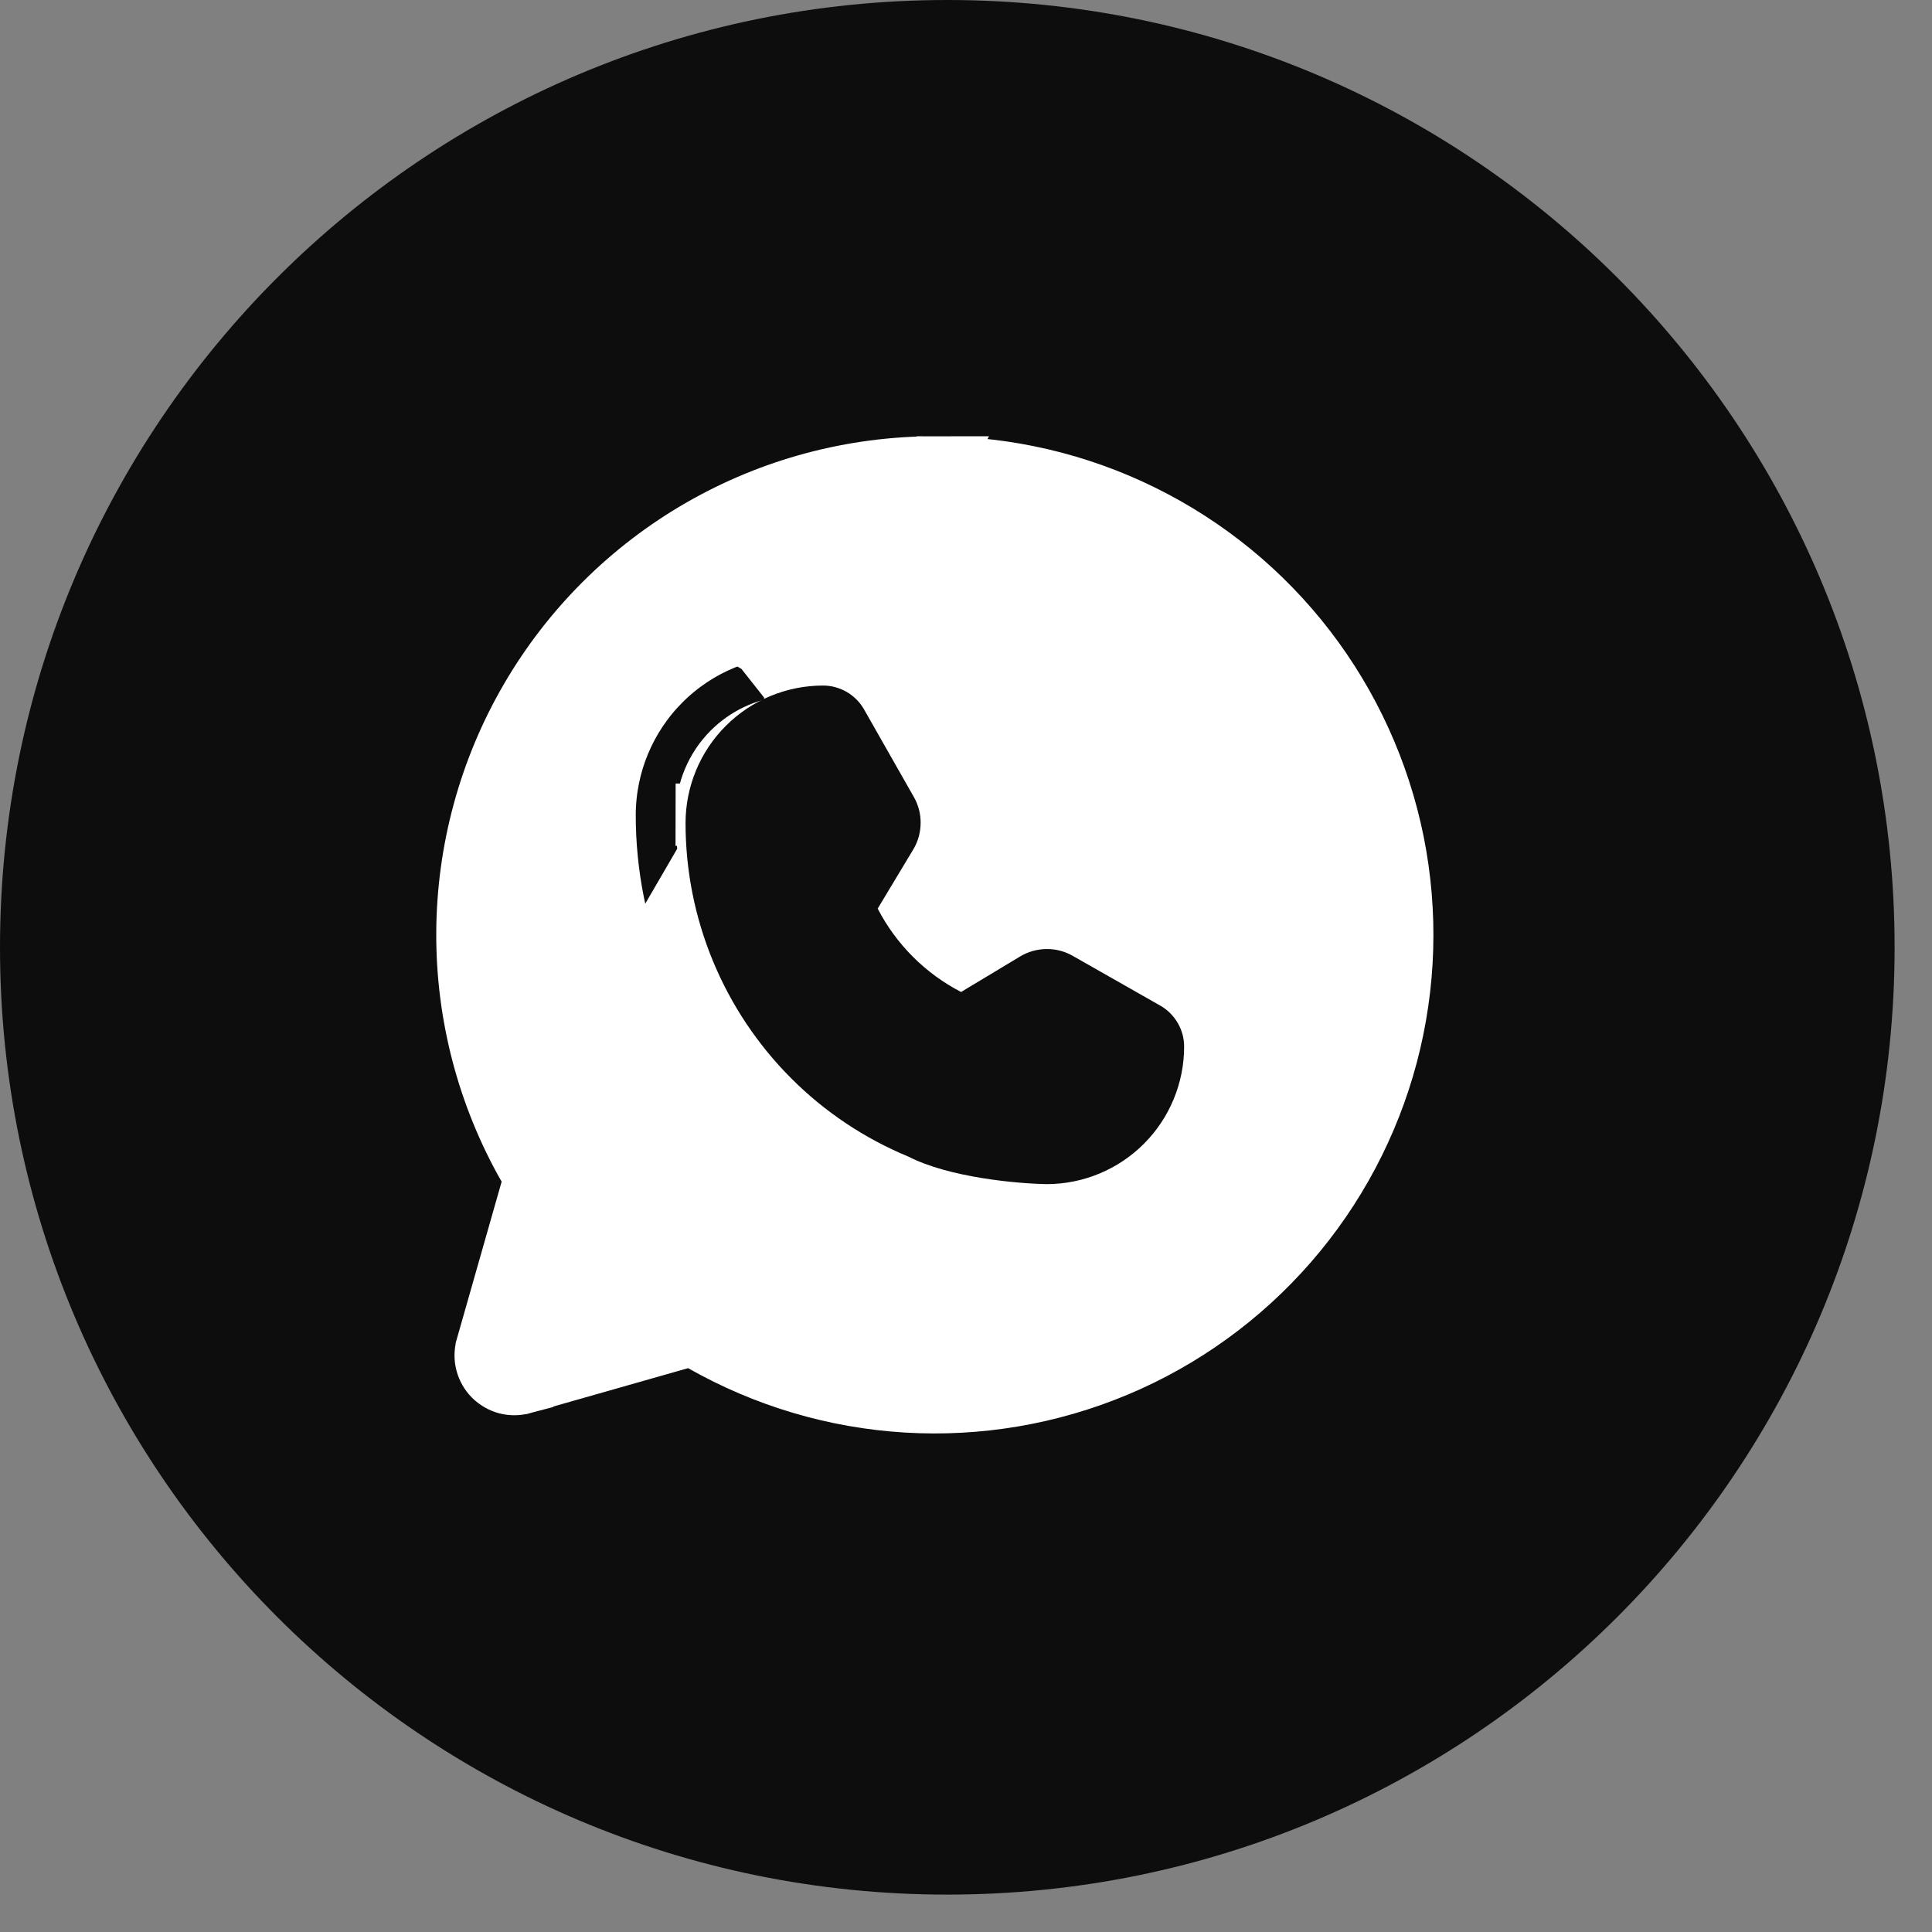
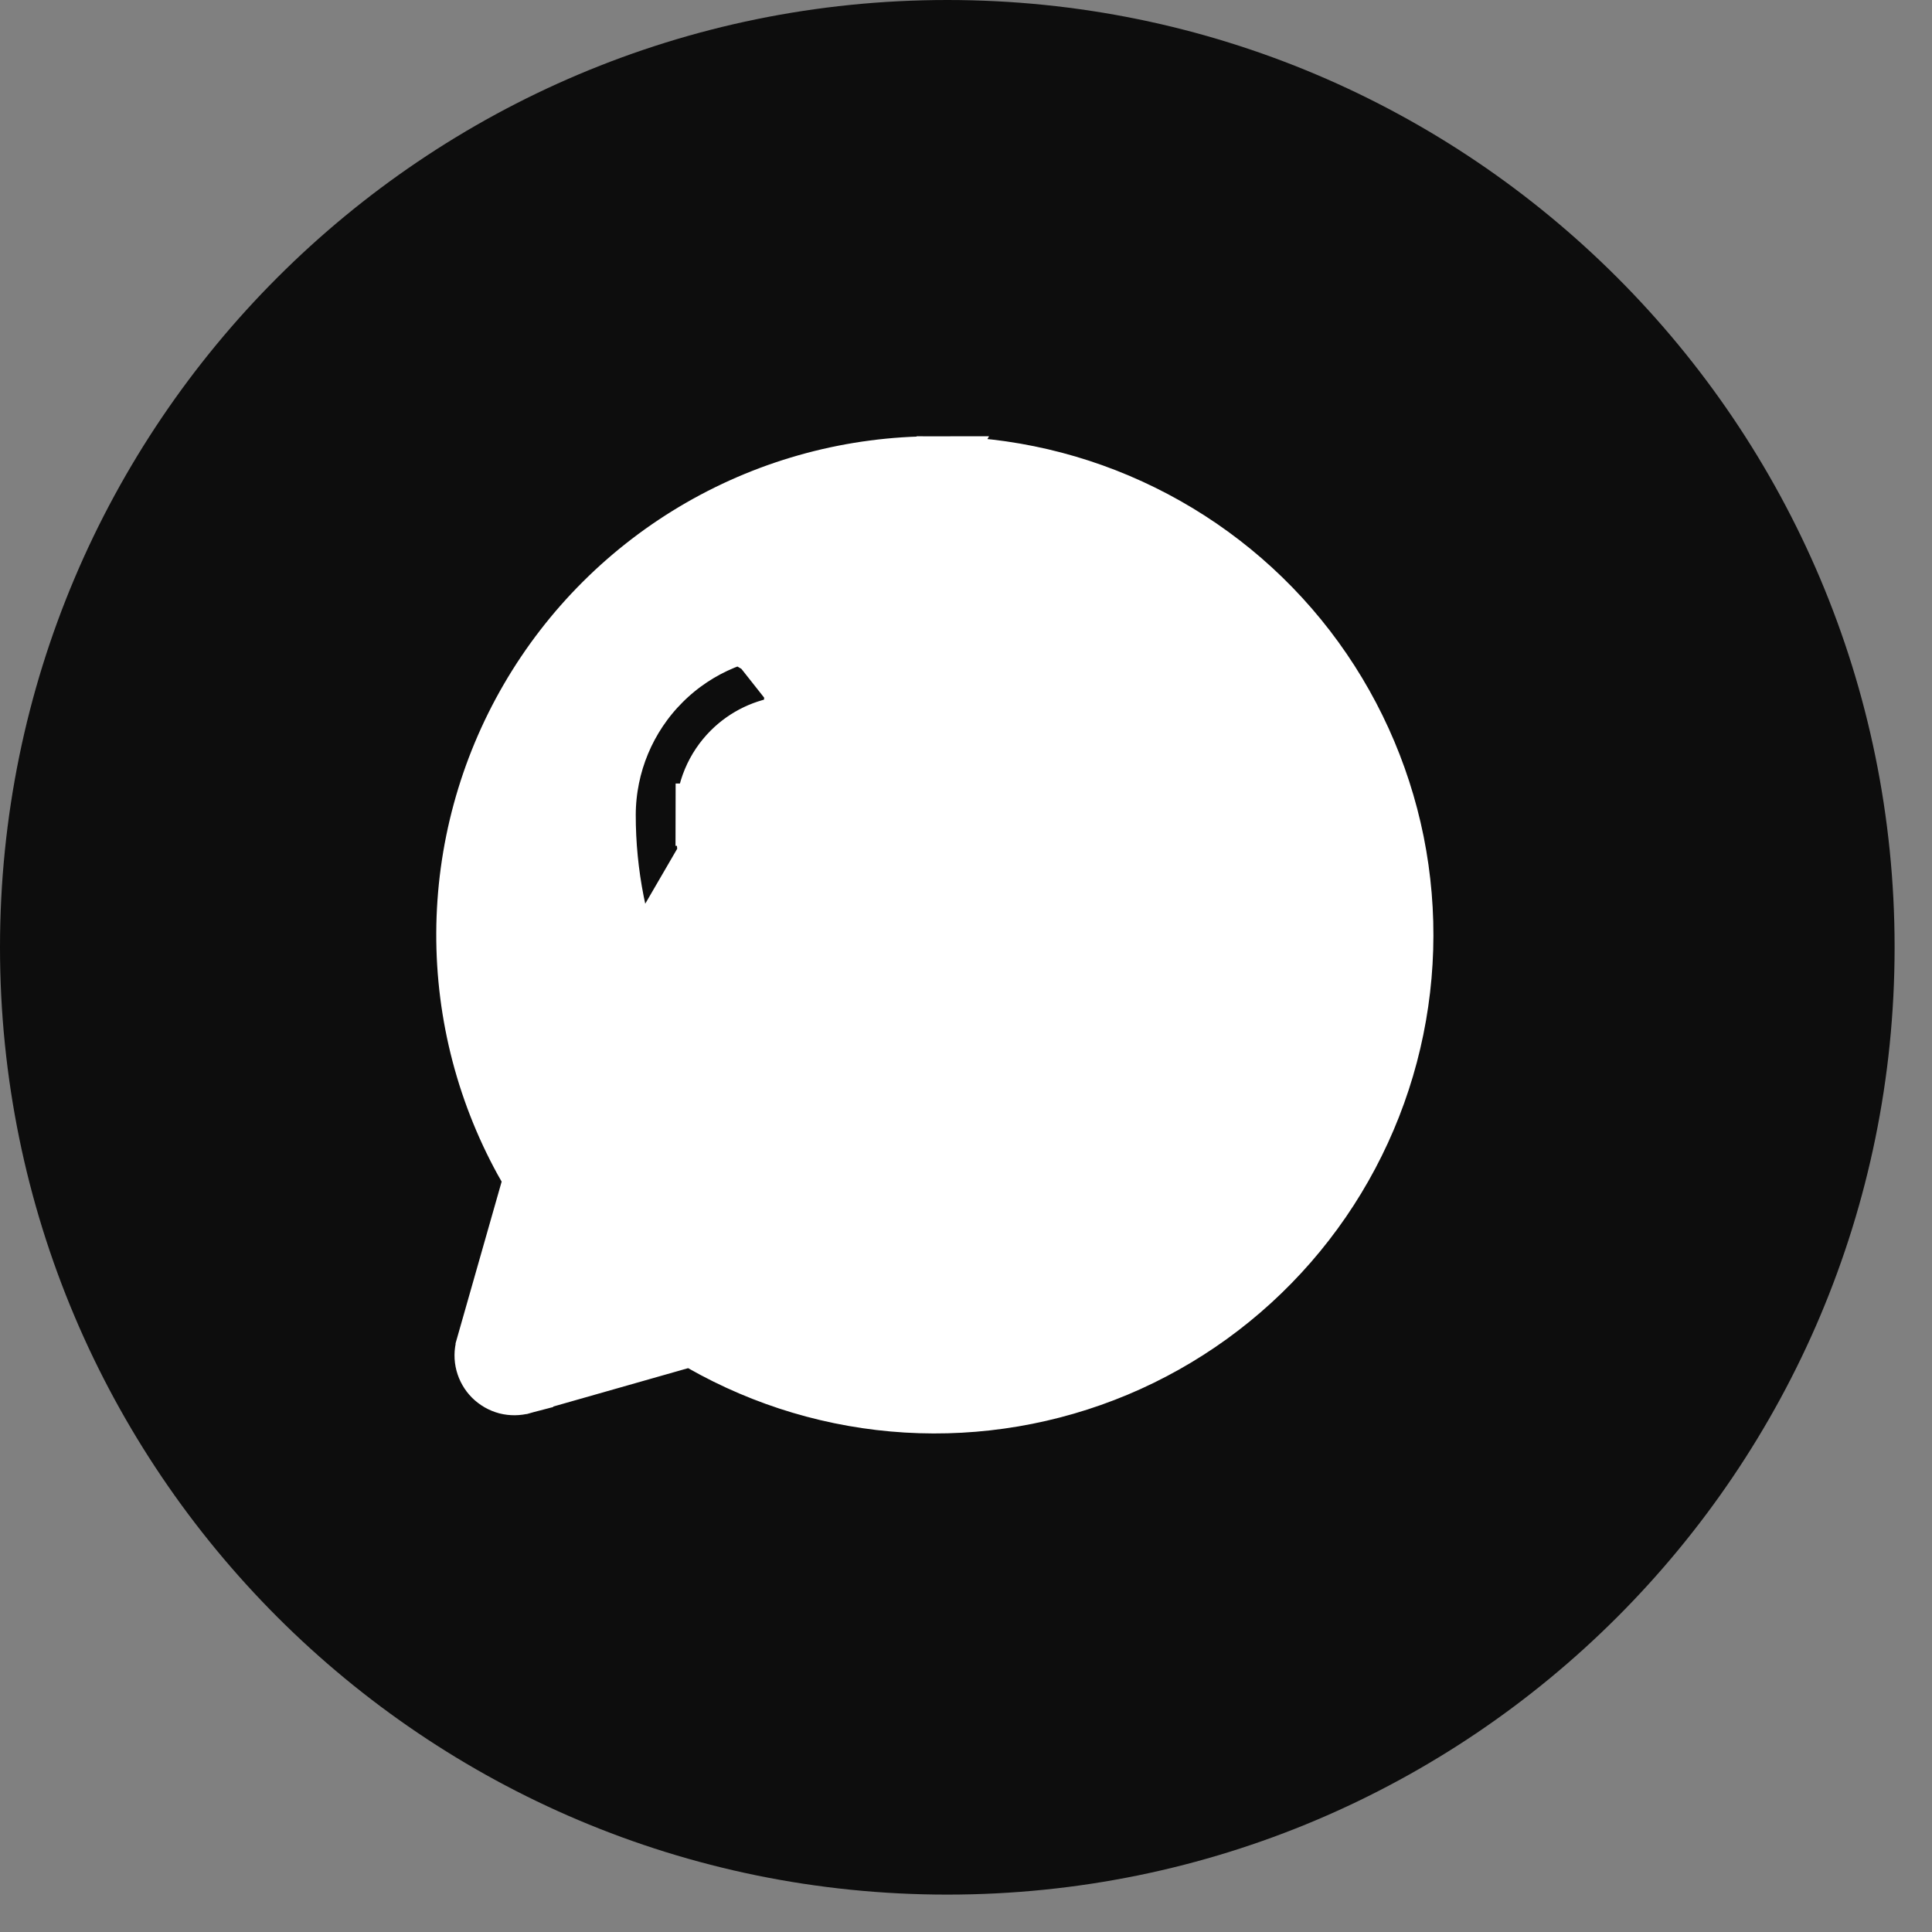
<svg xmlns="http://www.w3.org/2000/svg" width="31" height="31" viewBox="0 0 31 31" fill="none">
  <rect x="0" y="0" width="31" height="31" fill="#808080" stroke="none" />
  <path d="M15.2 30.4C23.595 30.4 30.4 23.595 30.4 15.2C30.4 6.805 23.595 0 15.2 0C6.805 0 0 6.805 0 15.2C0 23.595 6.805 30.4 15.2 30.4Z" fill="#0D0D0D" />
-   <path d="M8.587 18.895L8.53 19.097L7.81 21.624C7.81 21.624 7.81 21.624 7.81 21.625C7.788 21.703 7.787 21.786 7.808 21.865C7.829 21.944 7.87 22.016 7.928 22.074C7.986 22.131 8.058 22.173 8.137 22.194C8.216 22.214 8.298 22.213 8.377 22.192C8.377 22.191 8.377 22.191 8.378 22.191L10.904 21.472L11.106 21.414L11.288 21.518C12.287 22.086 13.402 22.418 14.548 22.487C15.694 22.556 16.841 22.361 17.901 21.917C18.96 21.473 19.903 20.791 20.657 19.925C21.411 19.059 21.956 18.031 22.25 16.921C22.544 15.81 22.579 14.647 22.353 13.521C22.126 12.396 21.644 11.337 20.944 10.426C20.244 9.516 19.343 8.779 18.313 8.272C17.283 7.764 16.15 7.5 15.001 7.5L8.587 18.895ZM8.587 18.895L8.483 18.713M8.587 18.895L8.483 18.713M8.483 18.713C7.833 17.572 7.494 16.281 7.5 14.968C7.506 13.655 7.856 12.366 8.516 11.231C9.176 10.096 10.122 9.154 11.26 8.499C12.398 7.844 13.688 7.5 15.001 7.5L8.483 18.713ZM13.414 13.074L13.469 12.982L13.611 13.068L13.897 12.912L13.618 13.072L13.625 13.076L13.897 13.24L13.603 13.081L13.463 13.161L13.414 13.074ZM13.414 13.074L12.607 11.668M13.414 13.074L12.719 14.227C12.648 14.341 12.607 14.472 12.599 14.607C12.592 14.741 12.618 14.874 12.676 14.995C13.142 16.03 13.971 16.859 15.006 17.326C15.127 17.383 15.261 17.409 15.394 17.402C15.529 17.395 15.66 17.354 15.775 17.283L16.927 16.588L18.333 17.394C18.298 17.713 18.156 18.013 17.927 18.242C17.663 18.508 17.303 18.659 16.928 18.66H16.922C15.441 18.659 14.022 18.069 12.975 17.021C11.929 15.974 11.341 14.554 11.341 13.073M12.607 11.668C12.658 11.663 12.71 11.66 12.761 11.66L12.761 11.395V11.39V11.387L12.761 11.16L12.758 11.392L12.758 11.397L12.754 11.66C12.707 11.659 12.661 11.646 12.62 11.622C12.582 11.599 12.55 11.567 12.527 11.529C12.526 11.527 12.525 11.524 12.523 11.521L12.523 11.521L12.527 11.529L12.607 11.668ZM12.607 11.668C12.288 11.703 11.989 11.845 11.759 12.074C11.493 12.339 11.343 12.698 11.341 13.073M11.341 13.073C11.341 13.073 11.341 13.073 11.341 13.072L10.841 13.072L11.341 13.074C11.341 13.074 11.341 13.074 11.341 13.073ZM16.761 16.104L16.921 16.398L16.761 16.104ZM16.761 16.104L16.925 16.377L16.929 16.383L16.761 16.104ZM19.291 16.047L19.288 16.046L17.658 15.118C17.658 15.118 17.657 15.118 17.657 15.118C17.431 14.989 17.176 14.922 16.916 14.924C16.656 14.927 16.401 14.998 16.178 15.131L16.175 15.132L15.323 15.645C14.934 15.398 14.604 15.068 14.357 14.678L14.87 13.826L14.87 13.826L14.871 13.824C15.004 13.6 15.075 13.345 15.077 13.085C15.079 12.826 15.012 12.57 14.883 12.344C14.883 12.344 14.883 12.344 14.883 12.344L13.956 10.713L13.956 10.713L13.954 10.71C13.833 10.501 13.66 10.327 13.45 10.206C13.241 10.085 13.004 10.021 12.762 10.02H12.761C11.951 10.02 11.174 10.341 10.601 10.913C10.027 11.485 9.704 12.261 9.701 13.071L9.701 13.072C9.7 14.021 9.886 14.96 10.248 15.837C10.611 16.714 11.142 17.511 11.813 18.183C12.483 18.854 13.28 19.387 14.156 19.75C15.033 20.113 15.972 20.3 16.921 20.3L16.929 20.3L16.931 20.3C17.741 20.298 18.517 19.974 19.088 19.401C19.66 18.827 19.981 18.05 19.981 17.24L19.981 17.239C19.981 16.997 19.917 16.76 19.796 16.551C19.675 16.342 19.501 16.168 19.291 16.047ZM12.761 11.02C12.762 11.02 12.762 11.02 12.763 11.02C12.829 11.021 12.893 11.039 12.949 11.071C12.95 11.071 12.95 11.072 12.95 11.072C13.007 11.105 13.054 11.152 13.087 11.208L12.961 11.28L13.088 11.21L14.014 12.839L14.015 12.841C14.016 12.842 14.016 12.843 14.017 12.844C14.017 12.845 14.018 12.845 14.018 12.846C14.057 12.917 14.078 12.996 14.077 13.076C14.077 13.077 14.077 13.077 14.077 13.077C14.076 13.157 14.056 13.235 14.016 13.305C14.015 13.306 14.014 13.308 14.013 13.31C14.013 13.311 14.012 13.311 14.012 13.312C14.012 13.312 14.012 13.312 14.011 13.313L13.349 14.415L13.262 14.559L13.261 14.561L13.213 14.64L13.204 14.654L13.243 14.729L13.245 14.732L13.333 14.902C13.726 15.659 14.342 16.276 15.099 16.668L15.269 16.756L15.273 16.759L15.347 16.797L15.361 16.789L15.44 16.741L15.443 16.739L15.587 16.653L16.689 15.99L12.761 11.02ZM14.325 13.499L14.325 13.498L14.331 13.489L14.337 13.479C14.403 13.356 14.438 13.219 14.439 13.08C14.439 13.079 14.439 13.078 14.439 13.076C14.439 12.936 14.404 12.797 14.337 12.674L14.337 12.674L14.331 12.664L14.329 12.661L14.329 12.661L13.396 11.034C13.396 11.034 13.396 11.033 13.396 11.033L14.325 13.499ZM13.395 11.032C13.333 10.922 13.243 10.83 13.134 10.764C13.133 10.763 13.131 10.762 13.129 10.761C13.019 10.697 12.895 10.662 12.768 10.66L12.768 10.66H12.761C12.761 10.66 12.761 10.66 12.761 10.66L13.395 11.032ZM13.458 13.002L13.595 13.076L13.458 13.151C13.445 13.128 13.439 13.102 13.439 13.076C13.439 13.05 13.445 13.025 13.458 13.002Z" fill="white" stroke="white" />
-   <path d="M17.214 15.338L18.621 16.138C18.736 16.204 18.831 16.3 18.898 16.415C18.965 16.53 19 16.66 19 16.793C19 17.377 18.768 17.938 18.356 18.351C17.944 18.765 17.384 18.998 16.8 19C16.333 18.993 15.234 18.896 14.575 18.558C13.871 18.267 13.232 17.84 12.694 17.301C12.156 16.762 11.73 16.123 11.439 15.419C11.148 14.715 10.999 13.961 11 13.2C11.002 12.616 11.235 12.056 11.649 11.644C12.062 11.232 12.623 11 13.207 11C13.34 11 13.47 11.036 13.585 11.102C13.7 11.169 13.796 11.264 13.862 11.379L14.662 12.786C14.736 12.915 14.774 13.06 14.772 13.208C14.771 13.356 14.731 13.501 14.655 13.628L14.083 14.579C14.38 15.153 14.847 15.62 15.421 15.917L16.372 15.345C16.5 15.269 16.644 15.229 16.792 15.228C16.94 15.226 17.085 15.264 17.214 15.338Z" fill="#0D0D0D" />
+   <path d="M8.587 18.895L8.53 19.097L7.81 21.624C7.81 21.624 7.81 21.624 7.81 21.625C7.788 21.703 7.787 21.786 7.808 21.865C7.829 21.944 7.87 22.016 7.928 22.074C7.986 22.131 8.058 22.173 8.137 22.194C8.216 22.214 8.298 22.213 8.377 22.192C8.377 22.191 8.377 22.191 8.378 22.191L10.904 21.472L11.106 21.414L11.288 21.518C12.287 22.086 13.402 22.418 14.548 22.487C15.694 22.556 16.841 22.361 17.901 21.917C18.96 21.473 19.903 20.791 20.657 19.925C21.411 19.059 21.956 18.031 22.25 16.921C22.544 15.81 22.579 14.647 22.353 13.521C22.126 12.396 21.644 11.337 20.944 10.426C20.244 9.516 19.343 8.779 18.313 8.272C17.283 7.764 16.15 7.5 15.001 7.5L8.587 18.895ZM8.587 18.895L8.483 18.713M8.587 18.895L8.483 18.713M8.483 18.713C7.833 17.572 7.494 16.281 7.5 14.968C7.506 13.655 7.856 12.366 8.516 11.231C9.176 10.096 10.122 9.154 11.26 8.499C12.398 7.844 13.688 7.5 15.001 7.5L8.483 18.713ZM13.414 13.074L13.469 12.982L13.611 13.068L13.897 12.912L13.618 13.072L13.625 13.076L13.897 13.24L13.603 13.081L13.463 13.161L13.414 13.074ZM13.414 13.074L12.607 11.668M13.414 13.074L12.719 14.227C12.648 14.341 12.607 14.472 12.599 14.607C12.592 14.741 12.618 14.874 12.676 14.995C13.142 16.03 13.971 16.859 15.006 17.326C15.127 17.383 15.261 17.409 15.394 17.402C15.529 17.395 15.66 17.354 15.775 17.283L16.927 16.588L18.333 17.394C18.298 17.713 18.156 18.013 17.927 18.242C17.663 18.508 17.303 18.659 16.928 18.66H16.922C15.441 18.659 14.022 18.069 12.975 17.021C11.929 15.974 11.341 14.554 11.341 13.073M12.607 11.668C12.658 11.663 12.71 11.66 12.761 11.66L12.761 11.395V11.39V11.387L12.761 11.16L12.758 11.392L12.758 11.397L12.754 11.66C12.707 11.659 12.661 11.646 12.62 11.622C12.582 11.599 12.55 11.567 12.527 11.529C12.526 11.527 12.525 11.524 12.523 11.521L12.523 11.521L12.527 11.529L12.607 11.668ZM12.607 11.668C12.288 11.703 11.989 11.845 11.759 12.074C11.493 12.339 11.343 12.698 11.341 13.073M11.341 13.073C11.341 13.073 11.341 13.073 11.341 13.072L10.841 13.072L11.341 13.074C11.341 13.074 11.341 13.074 11.341 13.073ZM16.761 16.104L16.921 16.398L16.761 16.104ZM16.761 16.104L16.925 16.377L16.929 16.383L16.761 16.104ZM19.291 16.047L19.288 16.046L17.658 15.118C17.658 15.118 17.657 15.118 17.657 15.118C17.431 14.989 17.176 14.922 16.916 14.924C16.656 14.927 16.401 14.998 16.178 15.131L16.175 15.132L15.323 15.645C14.934 15.398 14.604 15.068 14.357 14.678L14.87 13.826L14.87 13.826L14.871 13.824C15.004 13.6 15.075 13.345 15.077 13.085C15.079 12.826 15.012 12.57 14.883 12.344C14.883 12.344 14.883 12.344 14.883 12.344L13.956 10.713L13.956 10.713L13.954 10.71C13.833 10.501 13.66 10.327 13.45 10.206C13.241 10.085 13.004 10.021 12.762 10.02H12.761C11.951 10.02 11.174 10.341 10.601 10.913C10.027 11.485 9.704 12.261 9.701 13.071L9.701 13.072C9.7 14.021 9.886 14.96 10.248 15.837C10.611 16.714 11.142 17.511 11.813 18.183C12.483 18.854 13.28 19.387 14.156 19.75C15.033 20.113 15.972 20.3 16.921 20.3L16.929 20.3L16.931 20.3C17.741 20.298 18.517 19.974 19.088 19.401C19.66 18.827 19.981 18.05 19.981 17.24L19.981 17.239C19.981 16.997 19.917 16.76 19.796 16.551C19.675 16.342 19.501 16.168 19.291 16.047ZM12.761 11.02C12.762 11.02 12.762 11.02 12.763 11.02C12.829 11.021 12.893 11.039 12.949 11.071C12.95 11.071 12.95 11.072 12.95 11.072C13.007 11.105 13.054 11.152 13.087 11.208L12.961 11.28L13.088 11.21L14.014 12.839L14.015 12.841C14.017 12.845 14.018 12.845 14.018 12.846C14.057 12.917 14.078 12.996 14.077 13.076C14.077 13.077 14.077 13.077 14.077 13.077C14.076 13.157 14.056 13.235 14.016 13.305C14.015 13.306 14.014 13.308 14.013 13.31C14.013 13.311 14.012 13.311 14.012 13.312C14.012 13.312 14.012 13.312 14.011 13.313L13.349 14.415L13.262 14.559L13.261 14.561L13.213 14.64L13.204 14.654L13.243 14.729L13.245 14.732L13.333 14.902C13.726 15.659 14.342 16.276 15.099 16.668L15.269 16.756L15.273 16.759L15.347 16.797L15.361 16.789L15.44 16.741L15.443 16.739L15.587 16.653L16.689 15.99L12.761 11.02ZM14.325 13.499L14.325 13.498L14.331 13.489L14.337 13.479C14.403 13.356 14.438 13.219 14.439 13.08C14.439 13.079 14.439 13.078 14.439 13.076C14.439 12.936 14.404 12.797 14.337 12.674L14.337 12.674L14.331 12.664L14.329 12.661L14.329 12.661L13.396 11.034C13.396 11.034 13.396 11.033 13.396 11.033L14.325 13.499ZM13.395 11.032C13.333 10.922 13.243 10.83 13.134 10.764C13.133 10.763 13.131 10.762 13.129 10.761C13.019 10.697 12.895 10.662 12.768 10.66L12.768 10.66H12.761C12.761 10.66 12.761 10.66 12.761 10.66L13.395 11.032ZM13.458 13.002L13.595 13.076L13.458 13.151C13.445 13.128 13.439 13.102 13.439 13.076C13.439 13.05 13.445 13.025 13.458 13.002Z" fill="white" stroke="white" />
</svg>